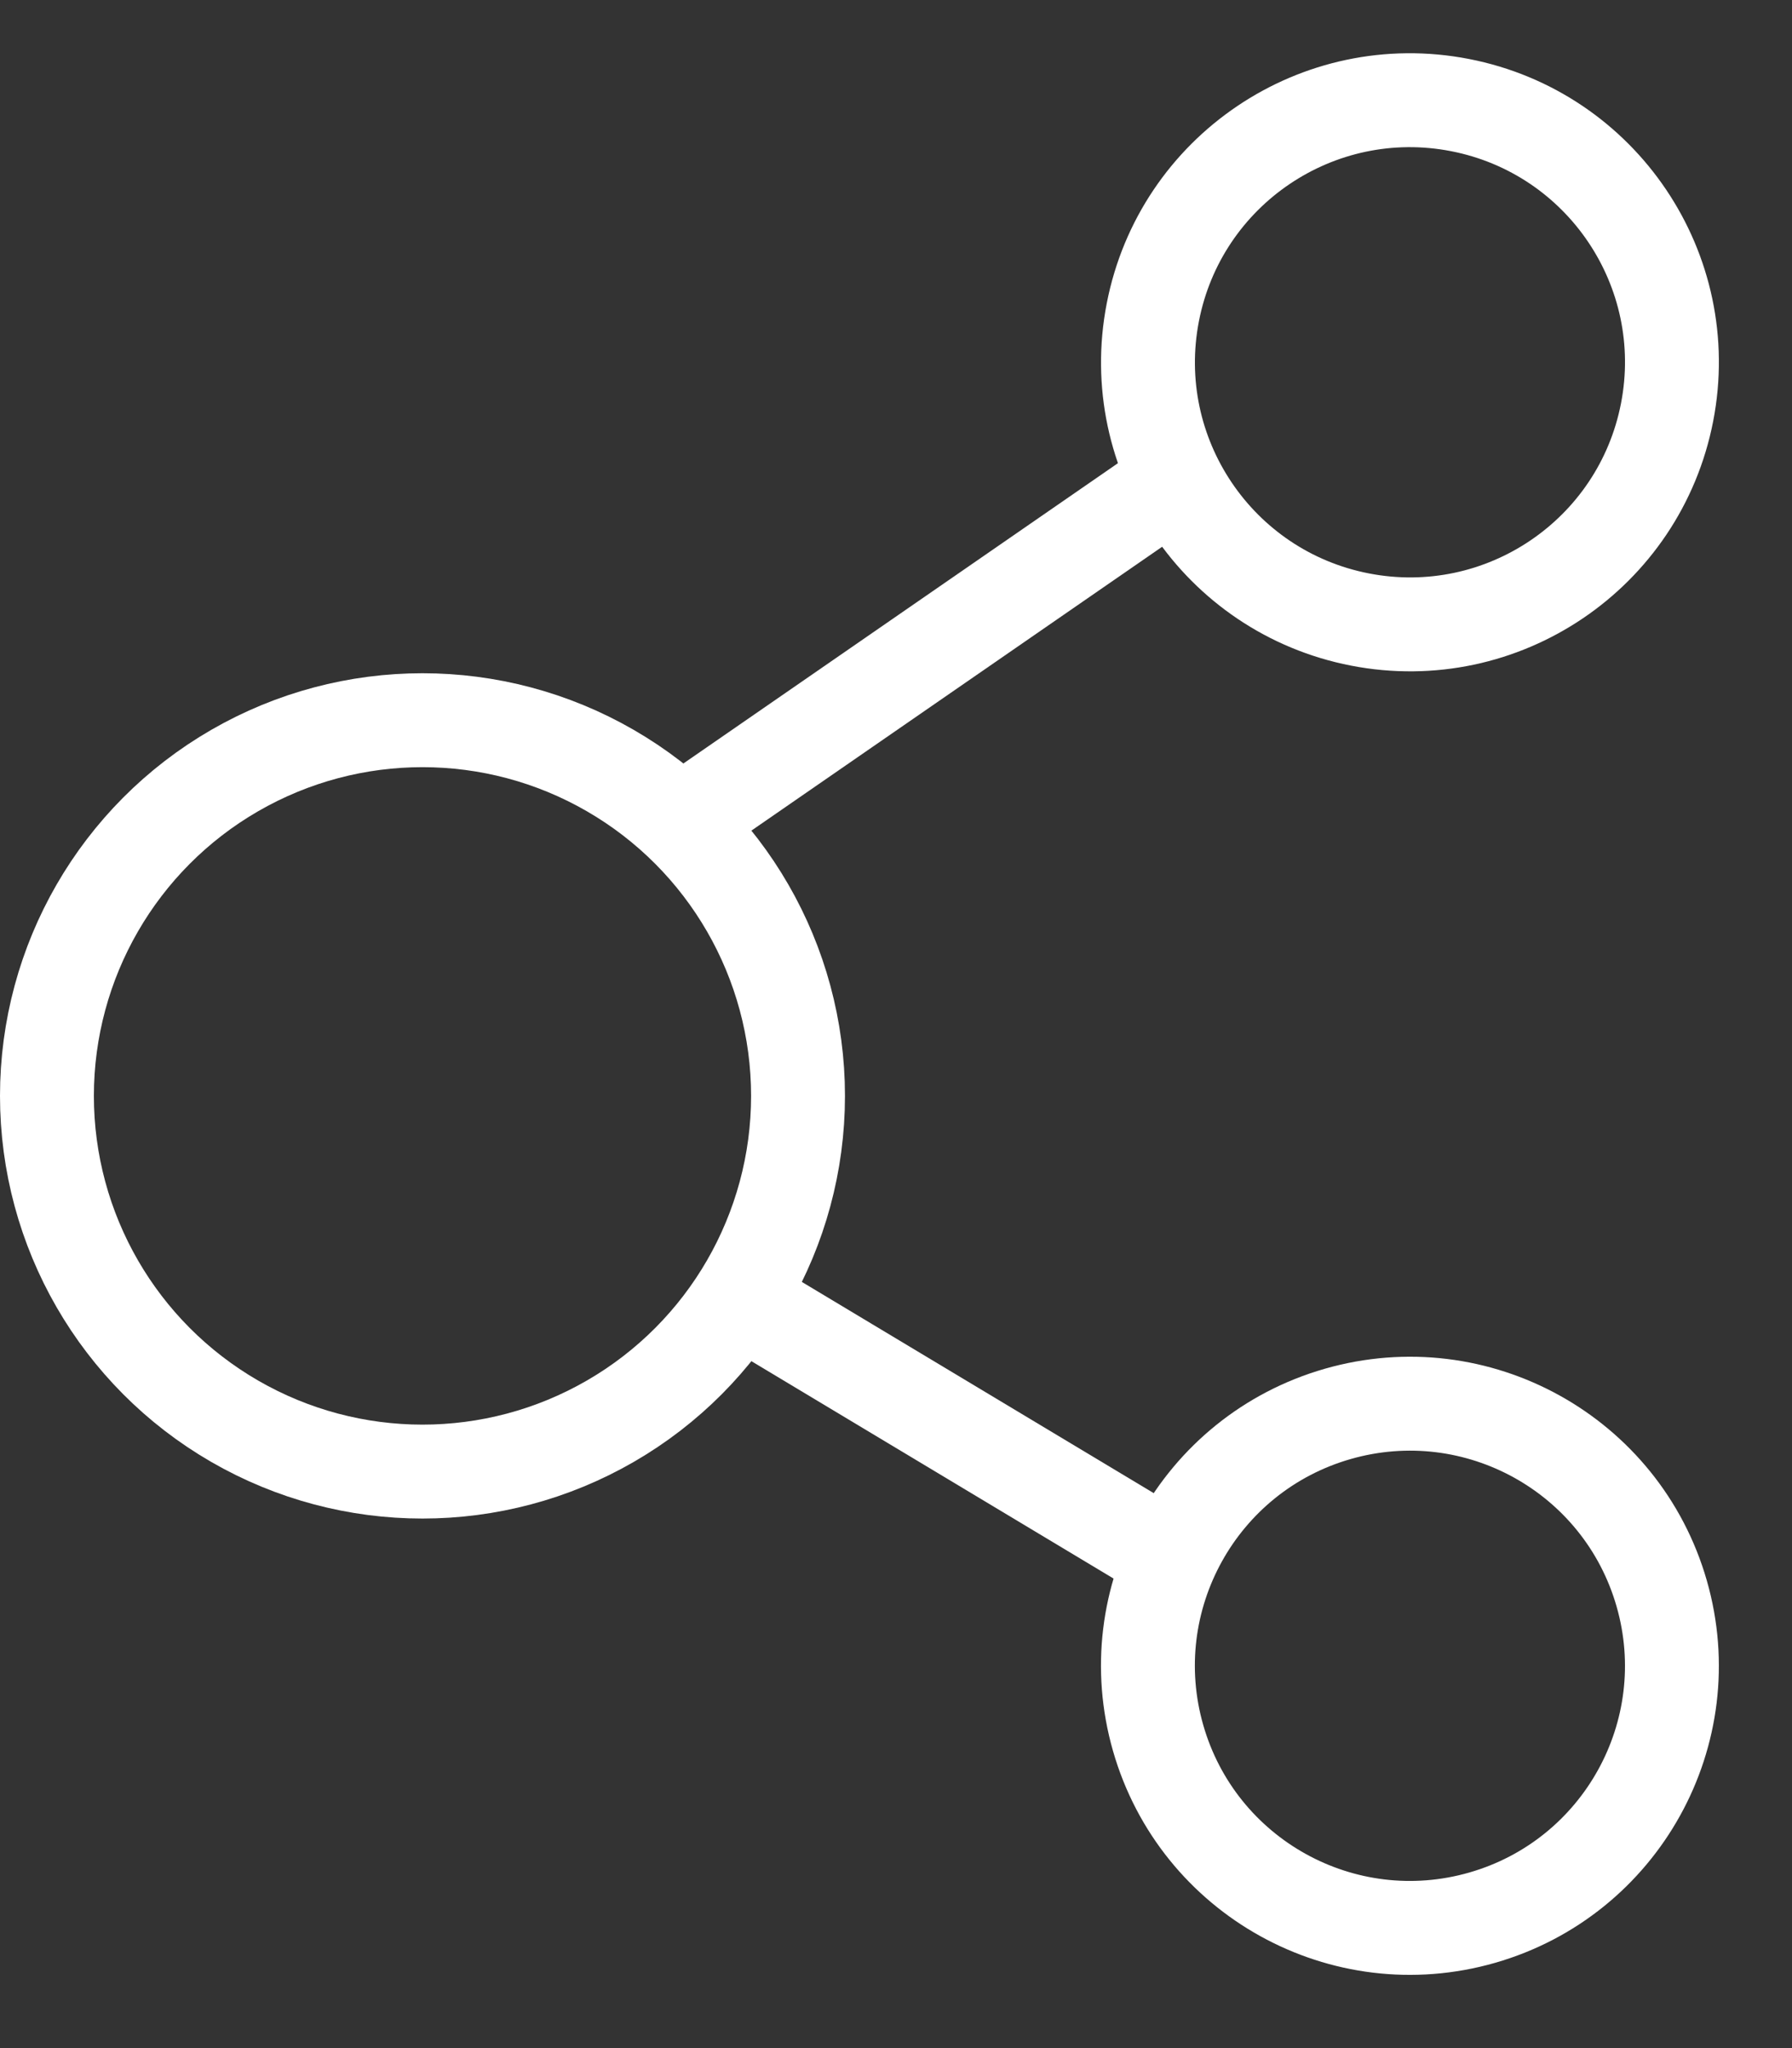
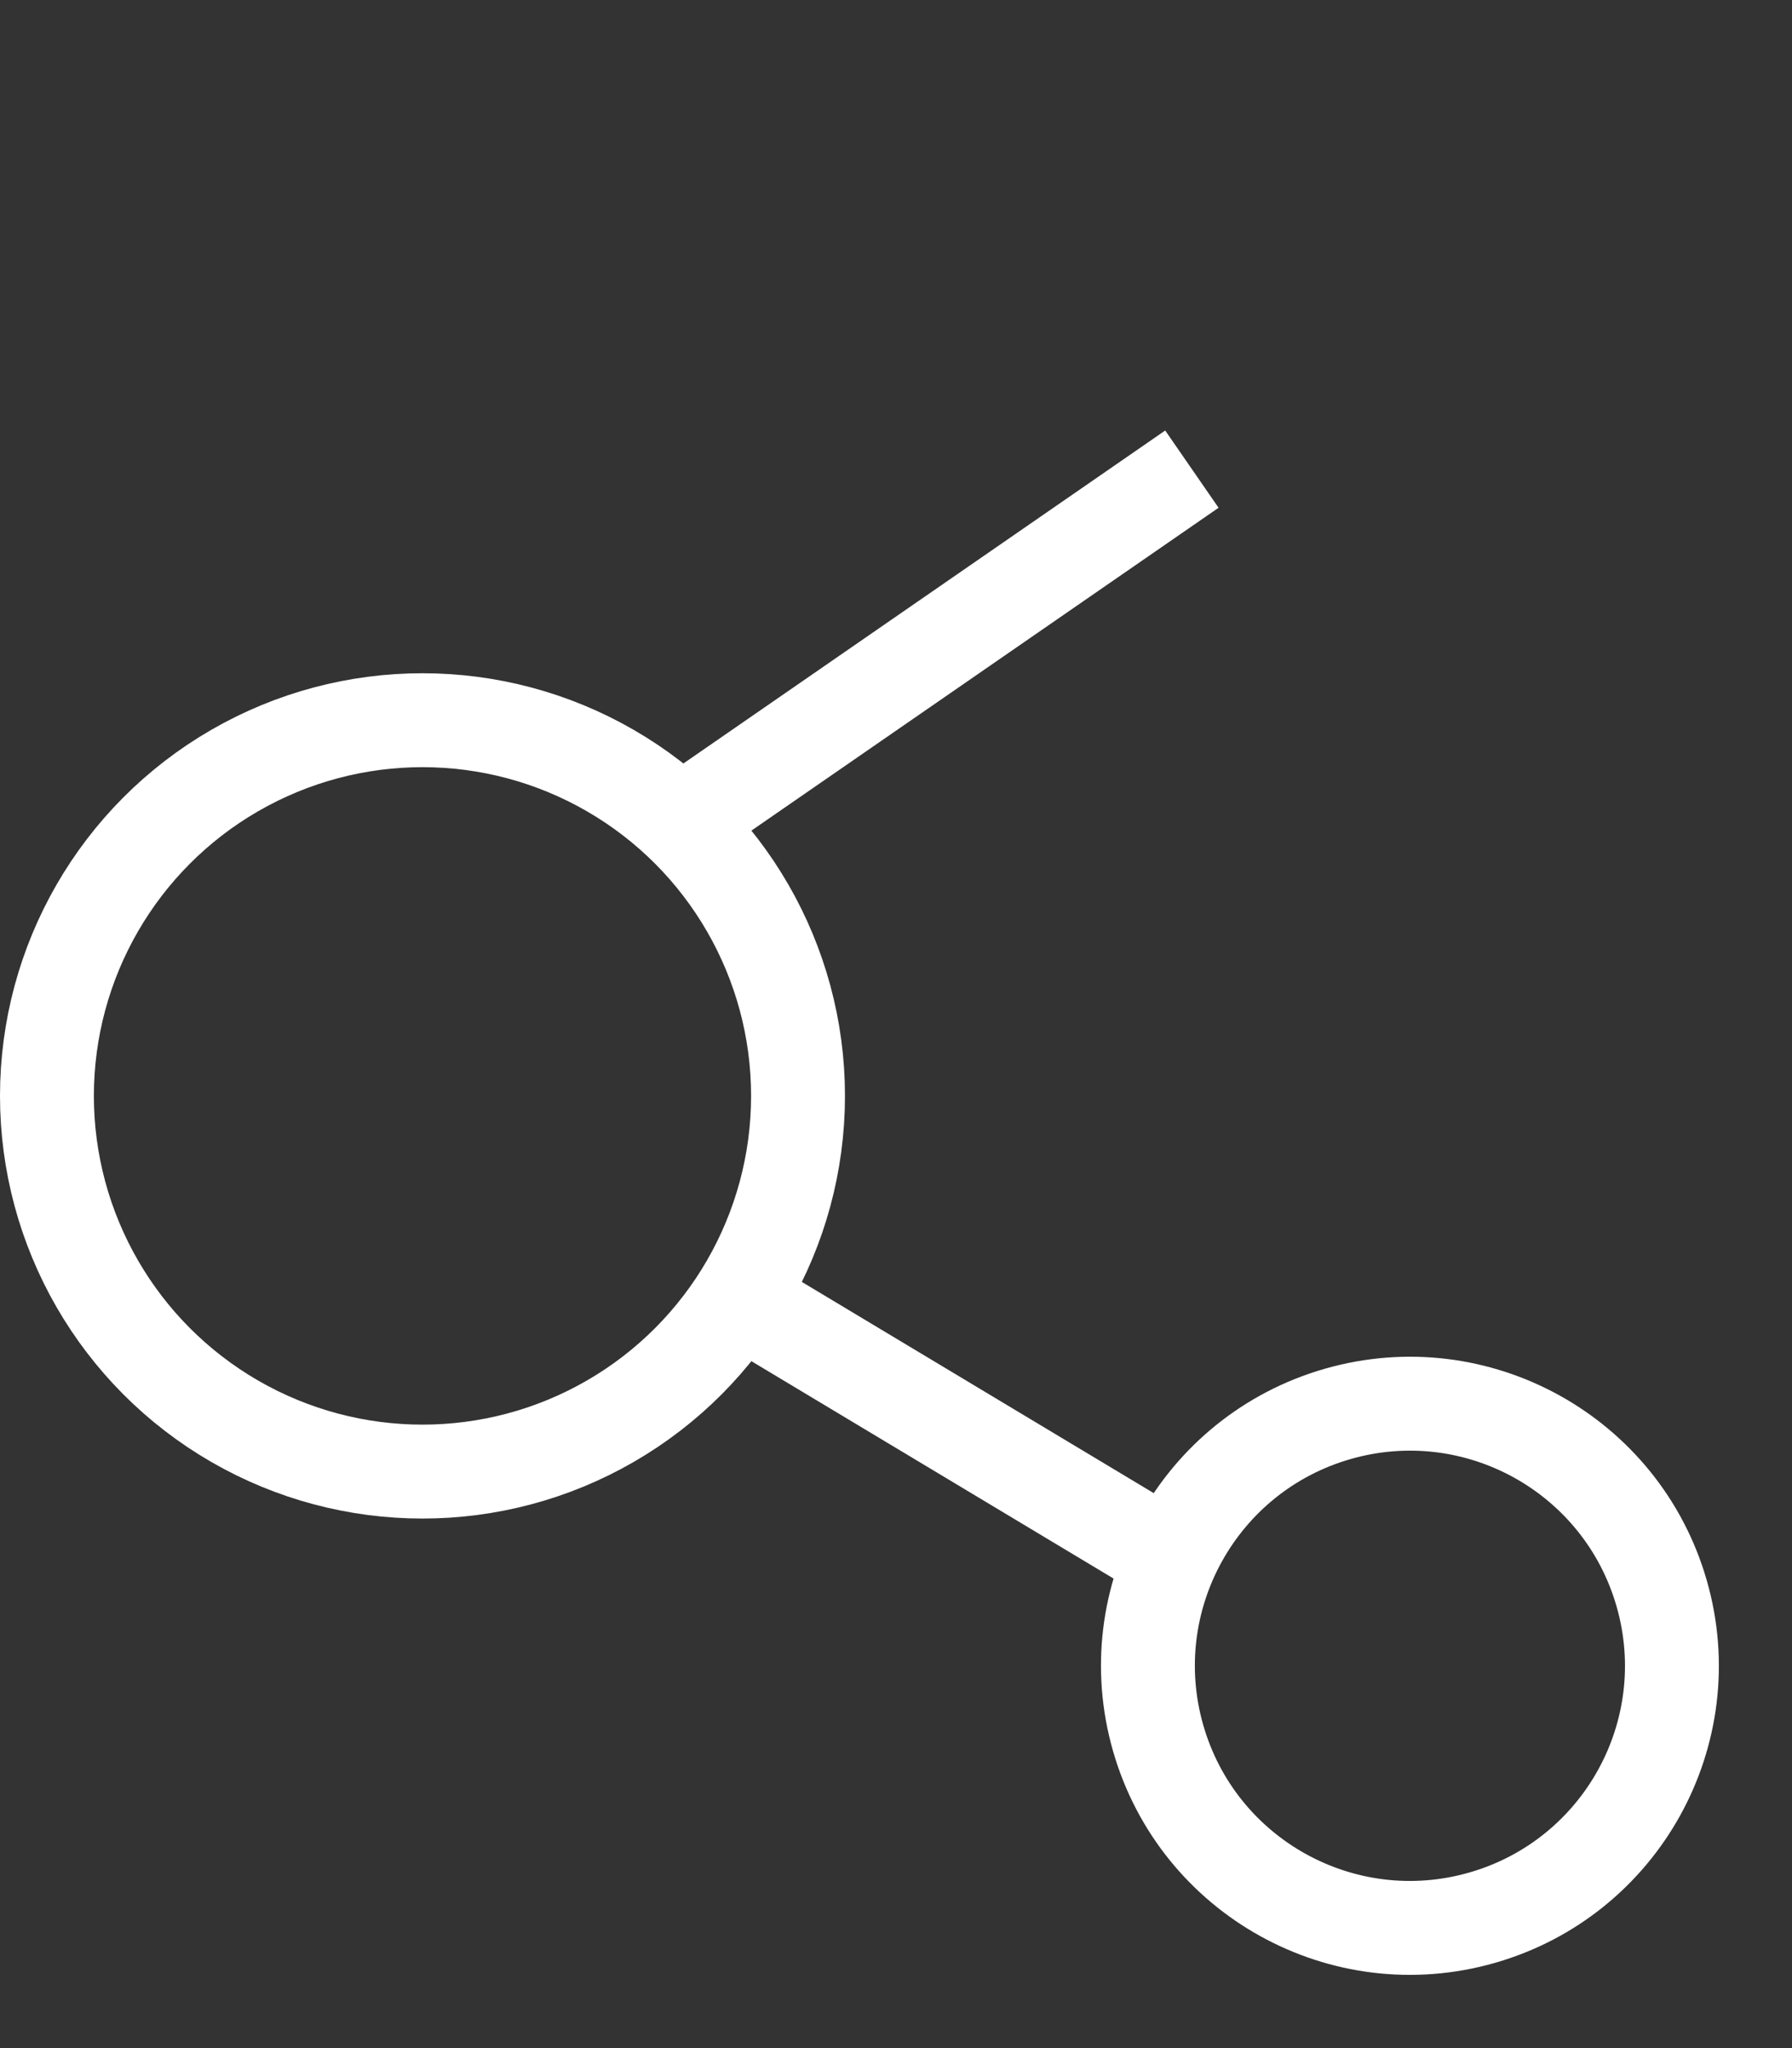
<svg xmlns="http://www.w3.org/2000/svg" width="19.087" height="21.805" viewBox="0 0 19.087 21.805">
  <rect x="0" y="0" width="19.087" height="21.805" fill="#333333" stroke="none" />
  <defs>
    <style>.a,.c{fill:none;}.a{stroke:#fff;}.b{stroke:none;}</style>
  </defs>
  <g class="a" transform="translate(0 7.168)">
-     <circle class="b" cx="4.5" cy="4.5" r="4.5" />
    <circle class="c" cx="4.5" cy="4.5" r="4" />
  </g>
  <g class="a" transform="translate(10.948 15.48) rotate(-16)">
    <ellipse class="b" cx="3.29" cy="3.29" rx="3.29" ry="3.29" />
    <ellipse class="c" cx="3.29" cy="3.29" rx="2.79" ry="2.79" />
  </g>
  <g class="a" transform="translate(12.416) rotate(11)">
    <ellipse class="b" cx="3.29" cy="3.29" rx="3.29" ry="3.29" />
-     <ellipse class="c" cx="3.29" cy="3.29" rx="2.79" ry="2.79" />
  </g>
  <line class="a" x2="5" y2="3" transform="translate(7.601 13.668)" />
  <line class="a" y1="3.121" x2="5.484" transform="matrix(0.996, -0.087, 0.087, 0.996, 7.233, 5.472)" />
</svg>